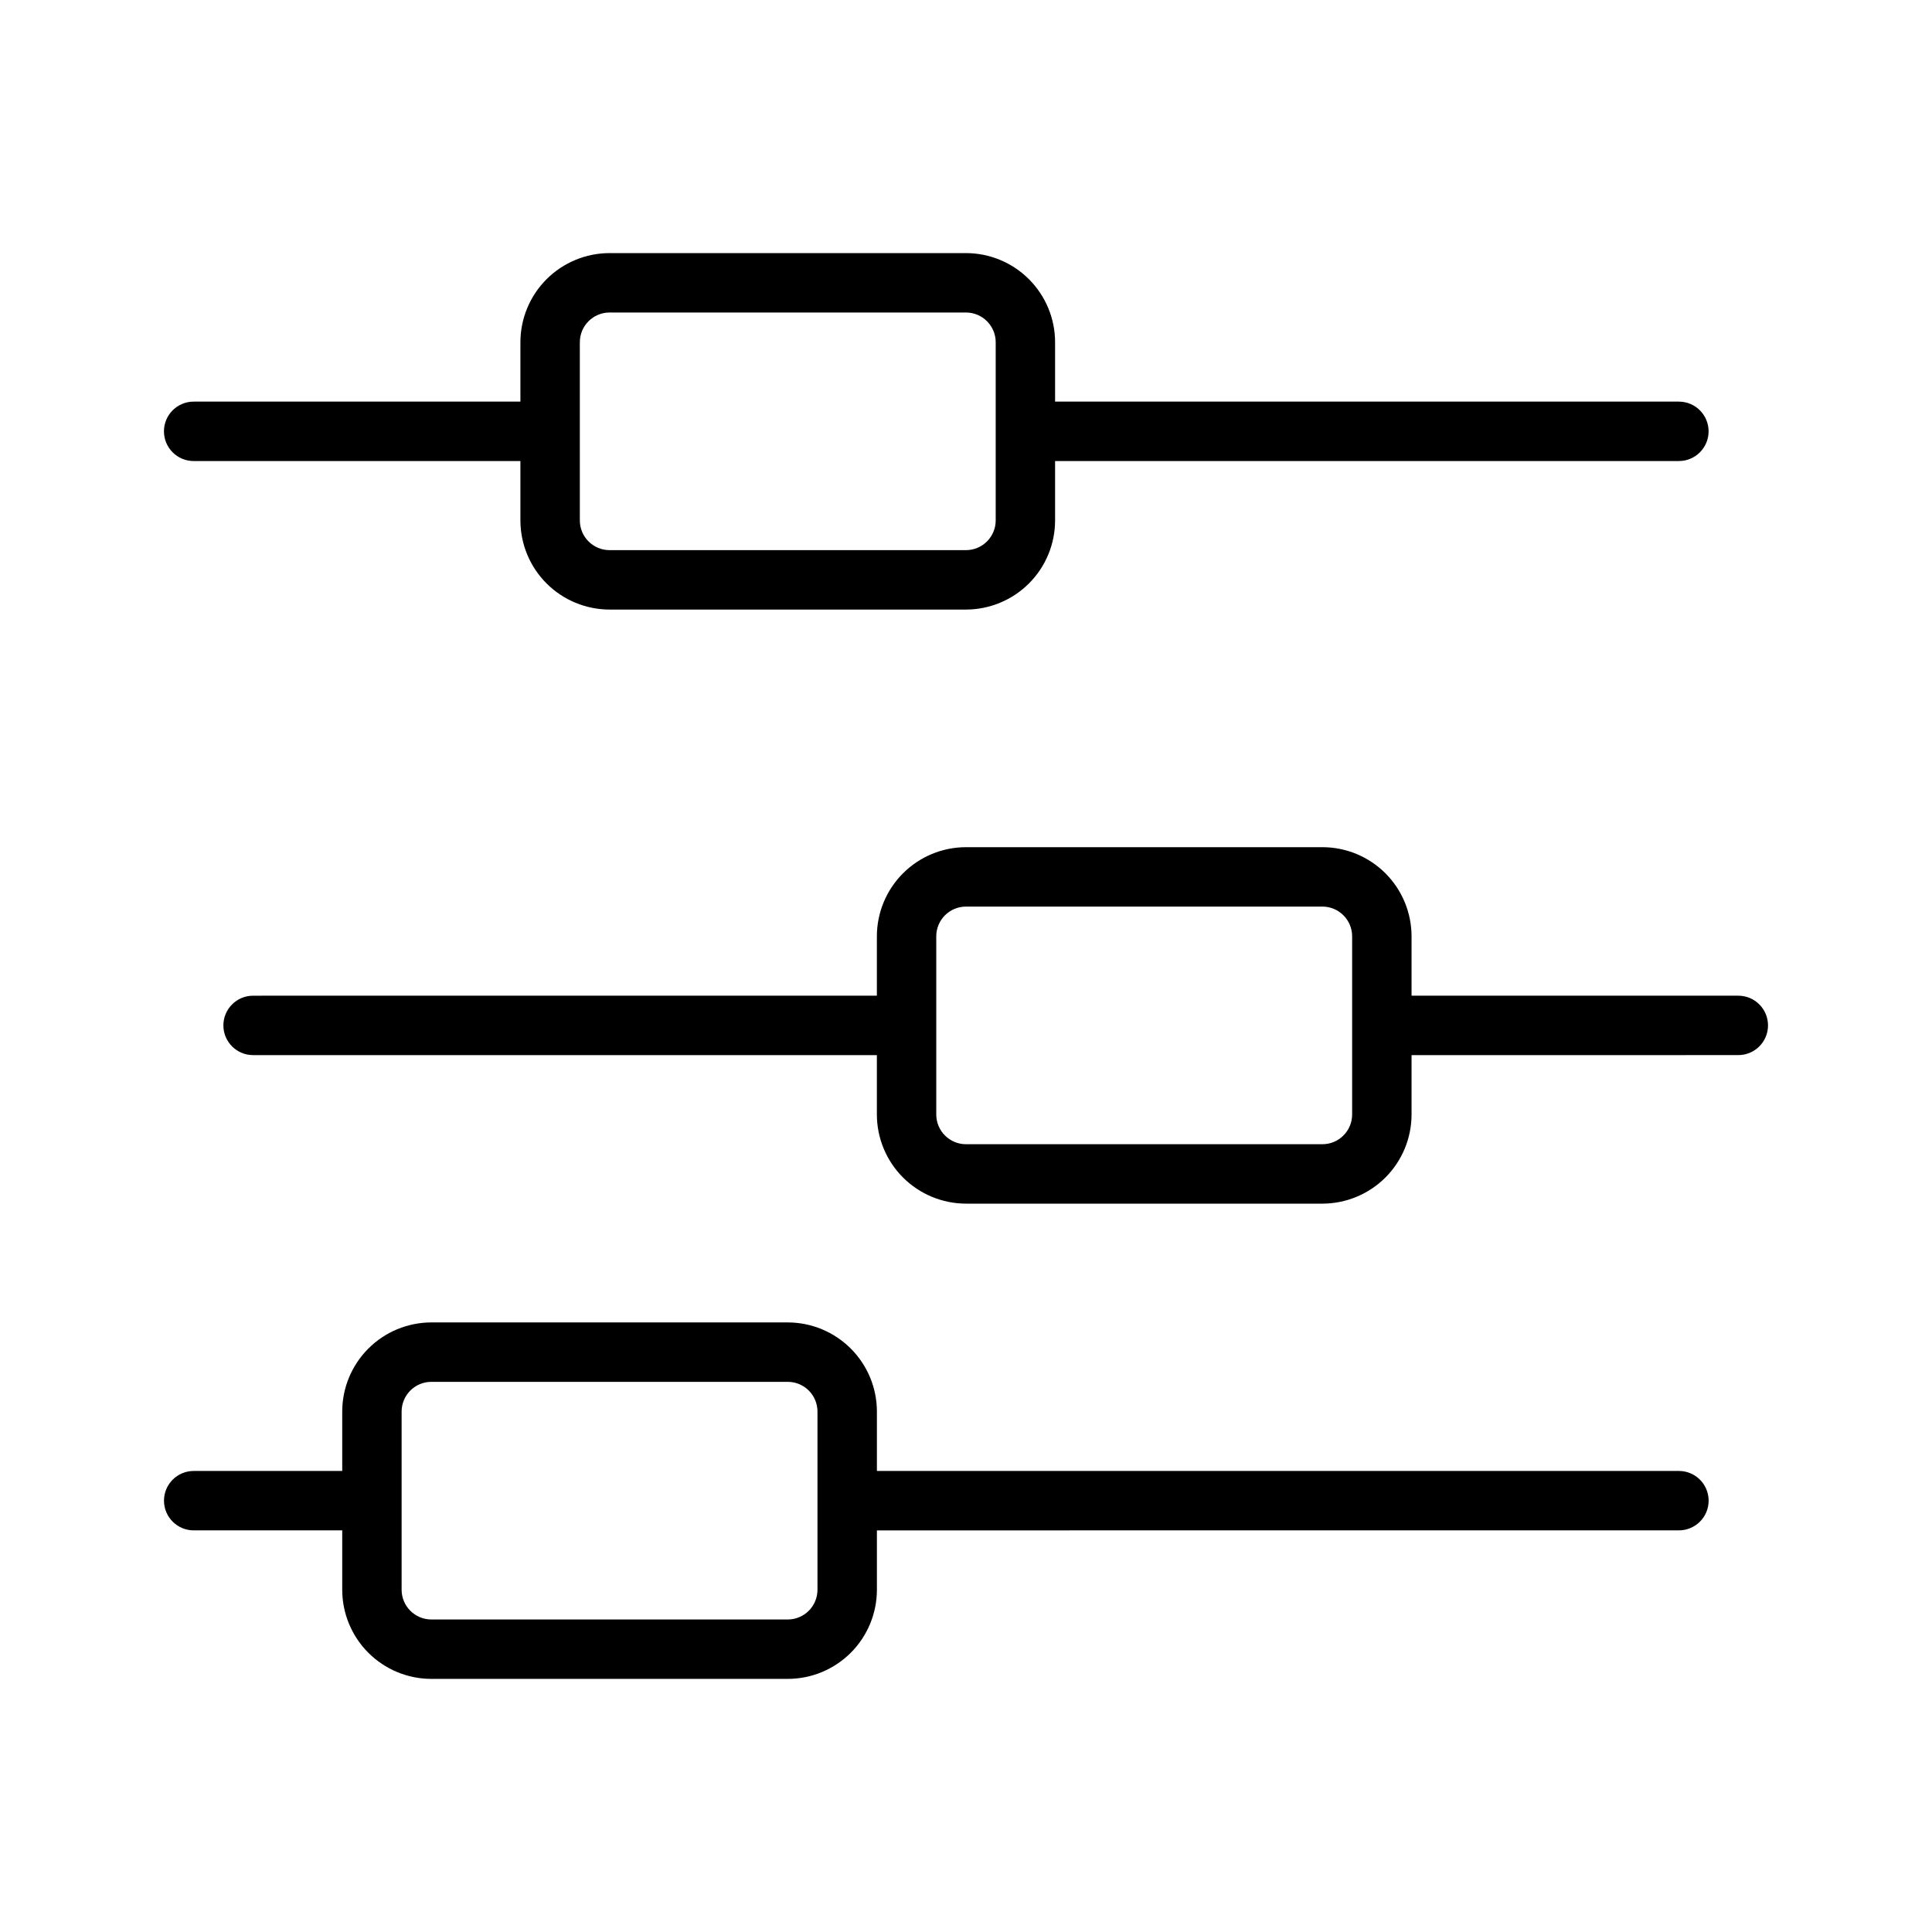
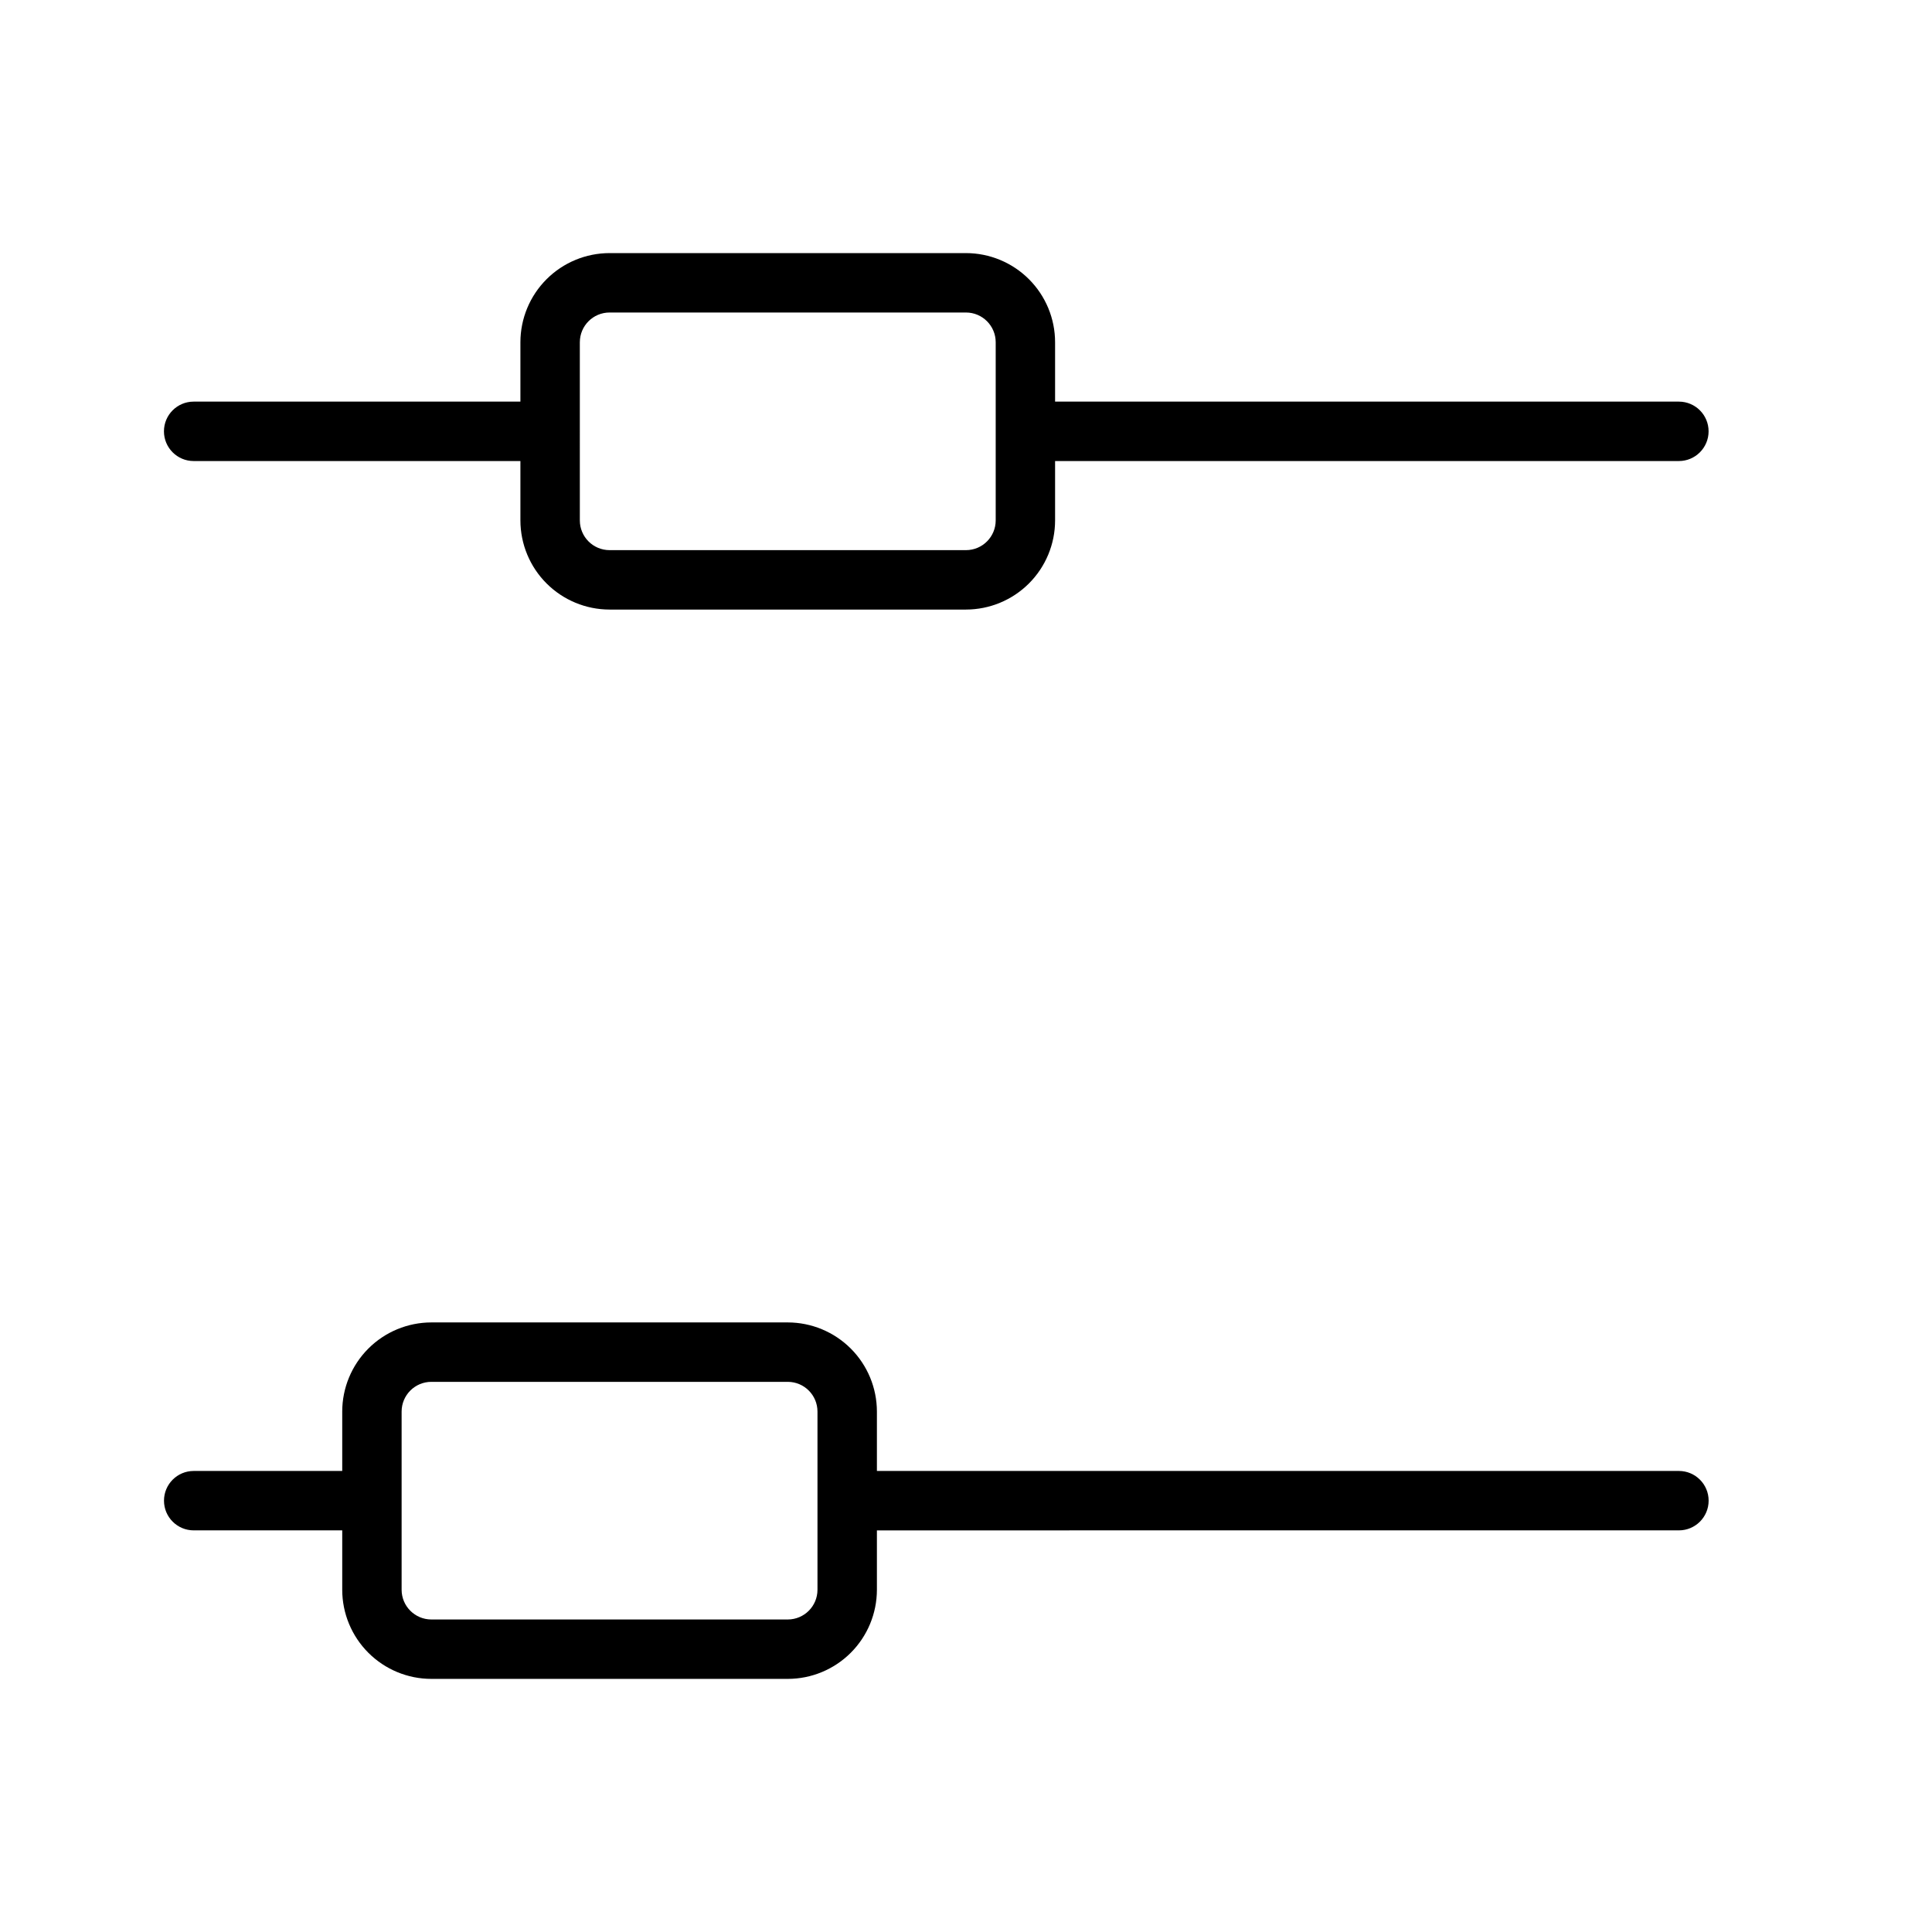
<svg xmlns="http://www.w3.org/2000/svg" fill="#000000" width="800px" height="800px" version="1.1" viewBox="144 144 512 512">
  <g>
-     <path d="m604.67 407.87h-86.594v-15.746c-0.008-6.262-2.496-12.262-6.922-16.691-4.43-4.426-10.434-6.918-16.695-6.922h-94.461c-6.262 0.004-12.266 2.496-16.691 6.922-4.43 4.43-6.918 10.43-6.926 16.691v15.742l-165.31 0.004c-4.348 0-7.871 3.523-7.871 7.871 0 4.348 3.523 7.871 7.871 7.871h165.31v15.746c0.008 6.262 2.496 12.262 6.926 16.691 4.426 4.426 10.43 6.918 16.691 6.926h94.465-0.004c6.262-0.008 12.266-2.5 16.695-6.926 4.426-4.43 6.914-10.43 6.922-16.691v-15.742l86.594-0.004c4.348 0 7.871-3.523 7.871-7.871 0-4.348-3.523-7.871-7.871-7.871zm-102.34 31.488c-0.008 4.344-3.527 7.867-7.875 7.871h-94.461c-4.348-0.004-7.867-3.527-7.875-7.871v-47.234c0.008-4.344 3.527-7.863 7.875-7.871h94.465-0.004c4.348 0.008 7.867 3.527 7.875 7.871z" />
    <path d="m195.32 266.18h86.594v15.742c0.008 6.262 2.496 12.266 6.926 16.691 4.426 4.426 10.43 6.918 16.691 6.926h94.465c6.262-0.008 12.262-2.5 16.691-6.926 4.426-4.426 6.918-10.43 6.922-16.691v-15.742h165.31c4.348 0 7.875-3.527 7.875-7.875 0-4.348-3.527-7.871-7.875-7.871h-165.31v-15.742c-0.004-6.262-2.496-12.266-6.922-16.691-4.43-4.43-10.43-6.918-16.691-6.926h-94.465c-6.262 0.008-12.266 2.496-16.691 6.926-4.43 4.426-6.918 10.43-6.926 16.691v15.742h-86.594c-4.348 0-7.871 3.523-7.871 7.871 0 4.348 3.523 7.875 7.871 7.875zm102.34-31.488h0.004c0.004-4.348 3.523-7.867 7.871-7.875h94.465c4.344 0.008 7.863 3.527 7.871 7.875v47.23c-0.008 4.344-3.527 7.867-7.871 7.871h-94.465c-4.348-0.004-7.867-3.527-7.871-7.871z" />
    <path d="m588.93 533.82h-212.54v-15.746c-0.008-6.262-2.496-12.262-6.926-16.691-4.426-4.426-10.43-6.918-16.691-6.926h-94.465c-6.262 0.008-12.262 2.5-16.691 6.926-4.426 4.43-6.918 10.43-6.922 16.691v15.742l-39.363 0.004c-4.348 0-7.871 3.523-7.871 7.871 0 4.348 3.523 7.871 7.871 7.871h39.363v15.746c0.004 6.262 2.496 12.262 6.922 16.691 4.43 4.426 10.43 6.918 16.691 6.922h94.465c6.262-0.004 12.266-2.496 16.691-6.922 4.43-4.43 6.918-10.43 6.926-16.691v-15.742l212.54-0.004c4.348 0 7.875-3.523 7.875-7.871 0-4.348-3.527-7.871-7.875-7.871zm-228.29 31.488c-0.004 4.344-3.523 7.863-7.871 7.871h-94.465c-4.344-0.008-7.863-3.527-7.871-7.871v-47.234c0.008-4.344 3.527-7.867 7.871-7.871h94.465c4.348 0.004 7.867 3.527 7.871 7.871z" />
  </g>
</svg>